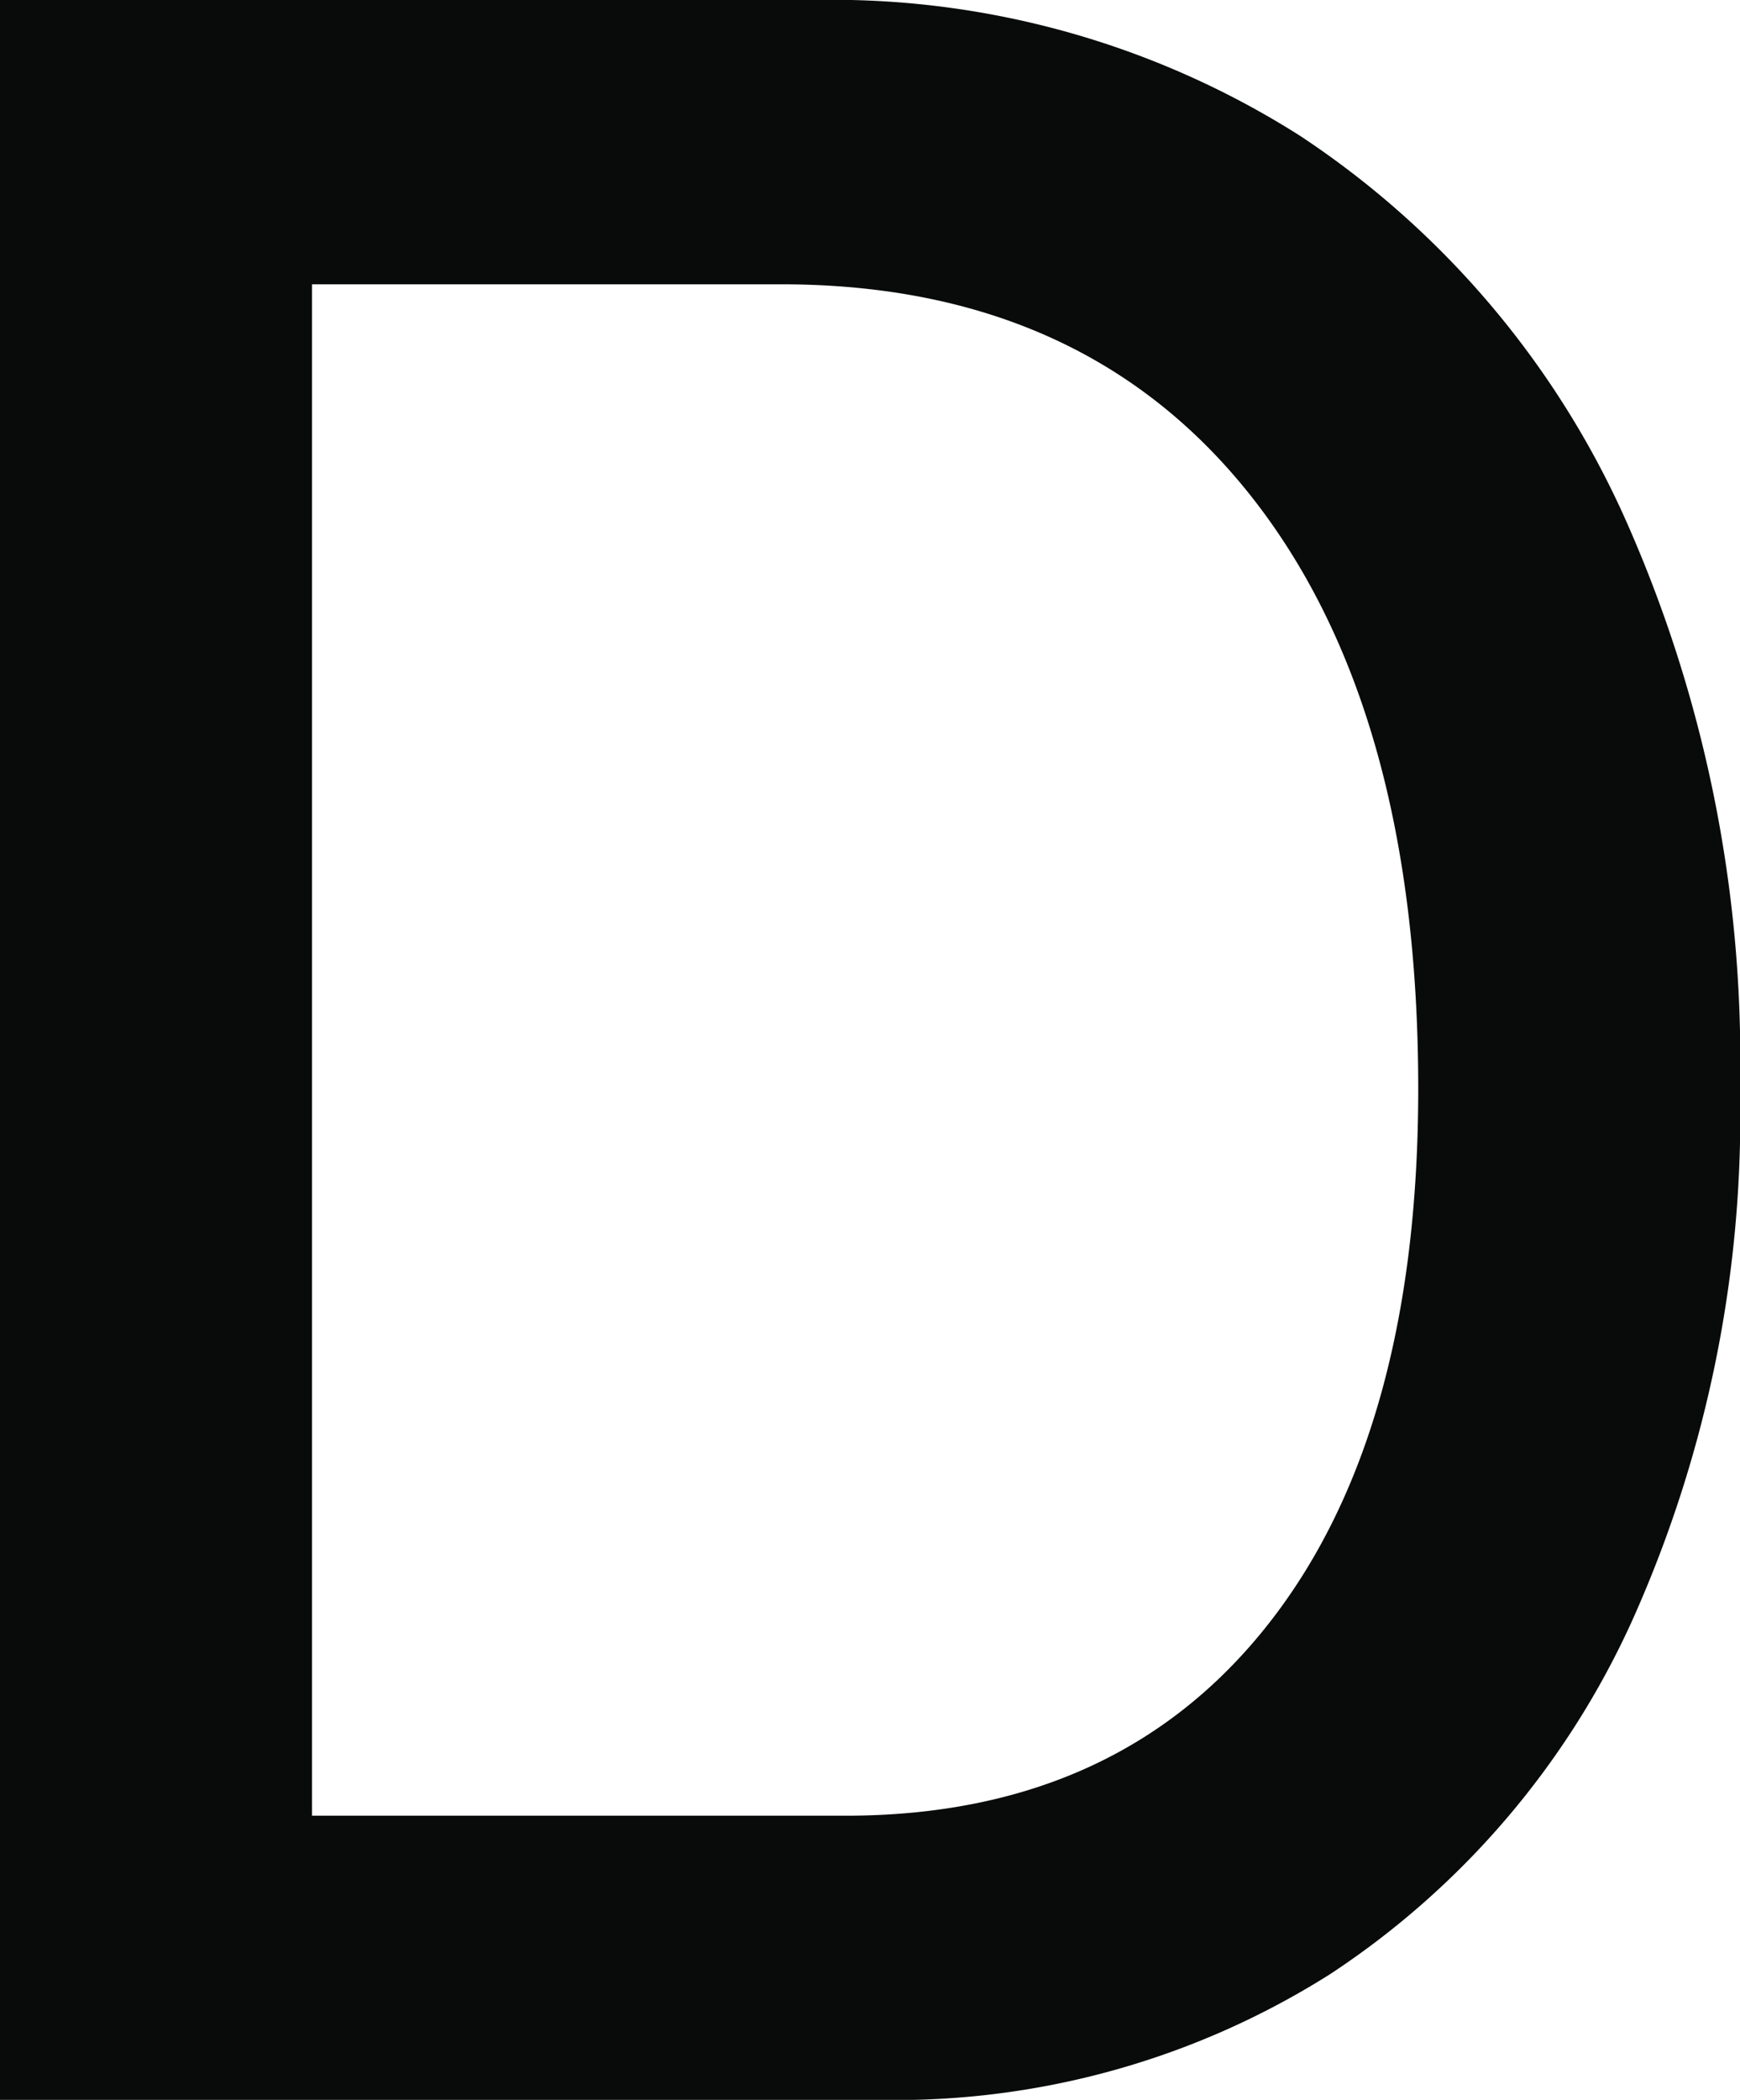
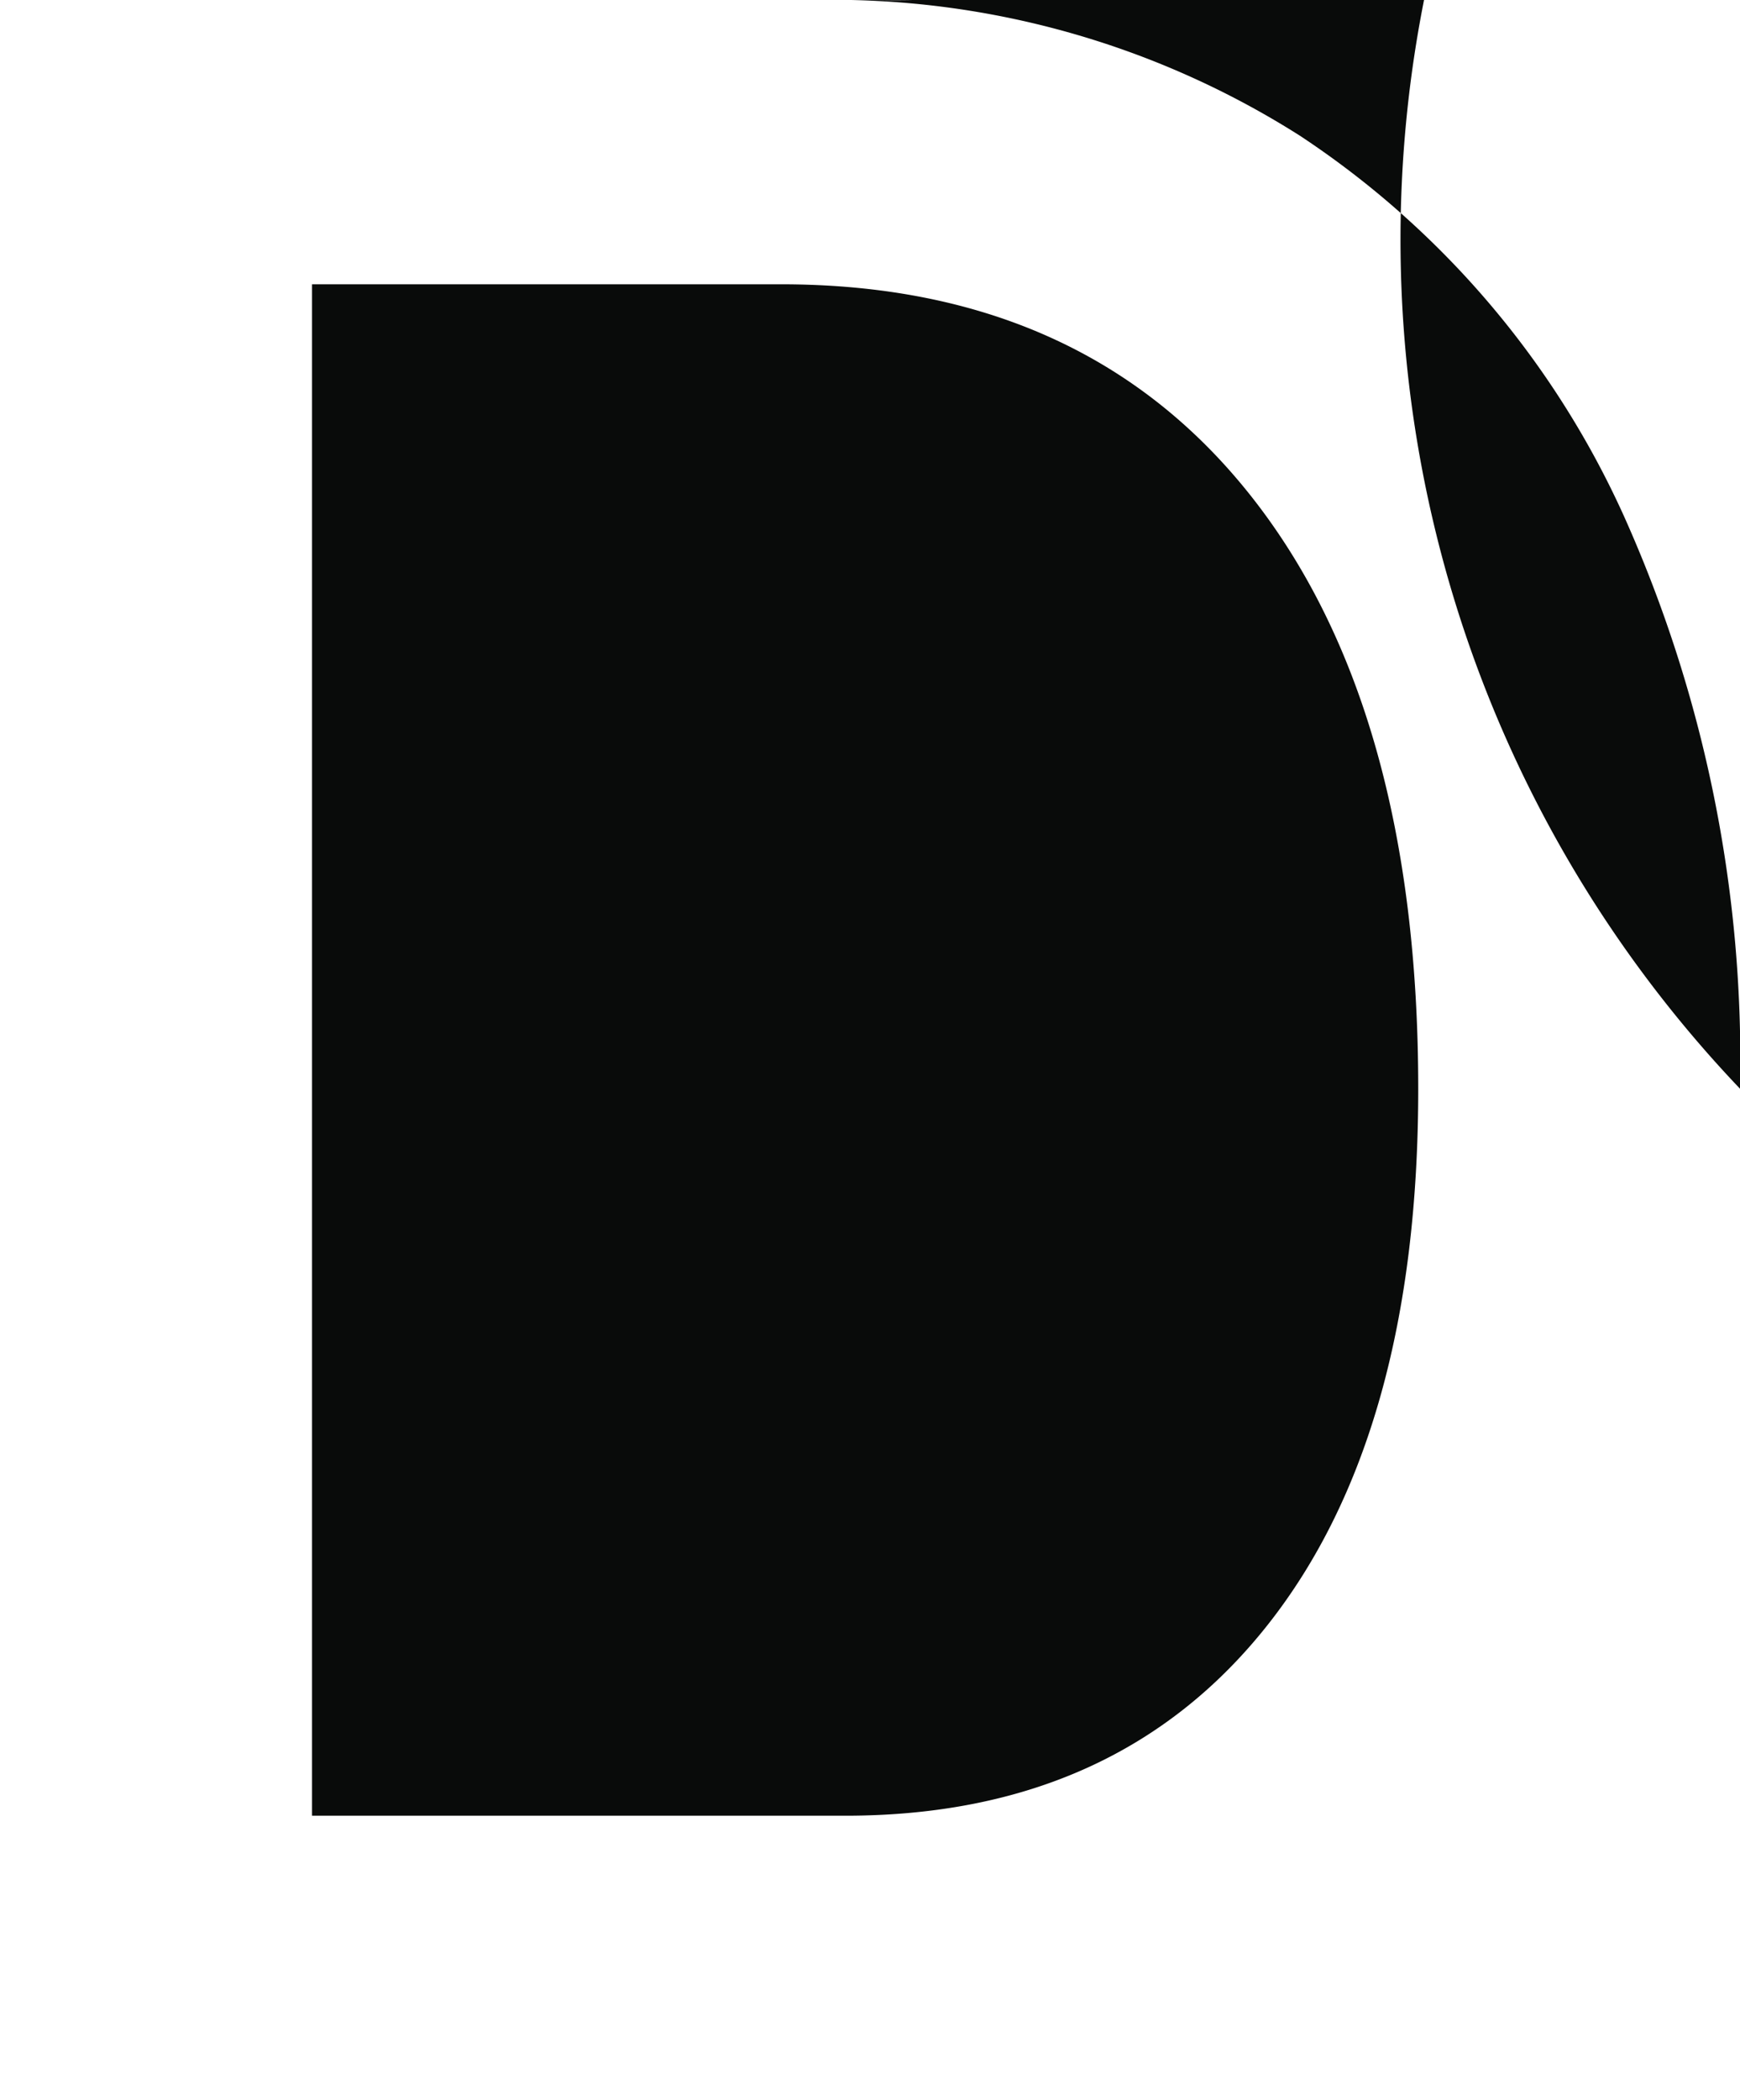
<svg xmlns="http://www.w3.org/2000/svg" width="66.46" height="80.146" viewBox="0 0 66.46 80.146">
-   <path id="Path_5206" data-name="Path 5206" d="M15.018-28.149H32.939q11.548,0,17.939,8.076T57.27,2.553q0,13.193-5.754,20.468T35.405,30.3H15.018ZM34.172-39H3.1V41.146H36.638a31.061,31.061,0,0,0,17.282-4.809,31.9,31.9,0,0,0,11.529-13.5A46.981,46.981,0,0,0,69.56,2.553a50.664,50.664,0,0,0-4.419-21.824,34.328,34.328,0,0,0-12.392-14.55A33.339,33.339,0,0,0,34.172-39Z" transform="translate(-3.1 39)" fill="#090b0a" />
+   <path id="Path_5206" data-name="Path 5206" d="M15.018-28.149H32.939q11.548,0,17.939,8.076T57.27,2.553q0,13.193-5.754,20.468T35.405,30.3H15.018ZM34.172-39H3.1H36.638a31.061,31.061,0,0,0,17.282-4.809,31.9,31.9,0,0,0,11.529-13.5A46.981,46.981,0,0,0,69.56,2.553a50.664,50.664,0,0,0-4.419-21.824,34.328,34.328,0,0,0-12.392-14.55A33.339,33.339,0,0,0,34.172-39Z" transform="translate(-3.1 39)" fill="#090b0a" />
</svg>